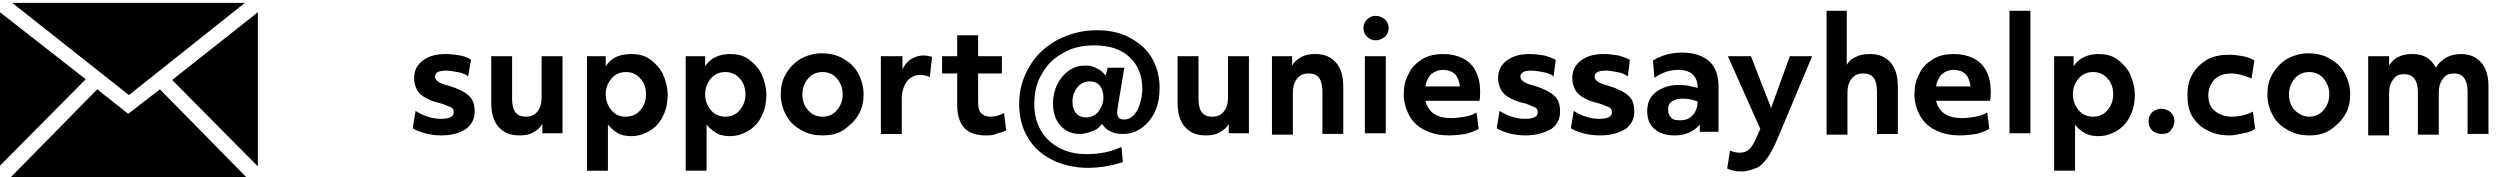
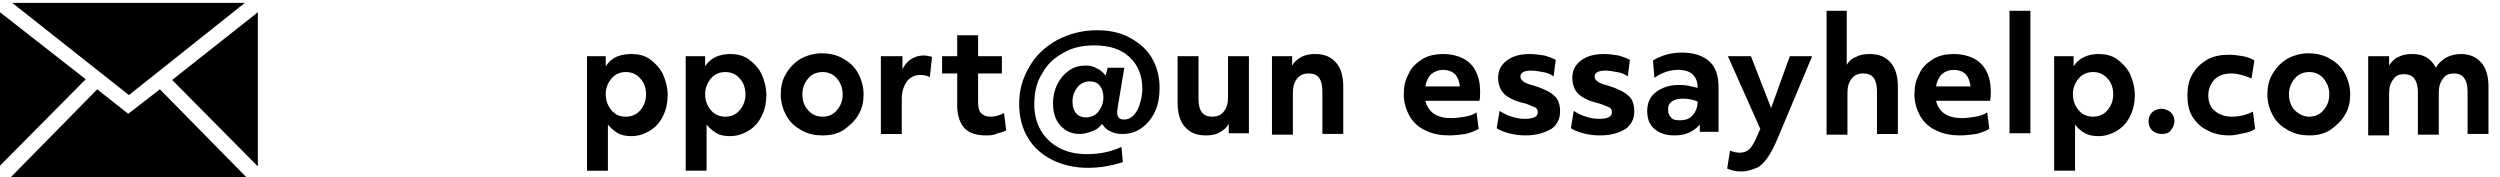
<svg xmlns="http://www.w3.org/2000/svg" version="1.1" id="Layer_1" x="0px" y="0px" width="347.1px" height="24.6px" viewBox="0 0 347.1 24.6" style="enable-background:new 0 0 347.1 24.6;" xml:space="preserve">
  <style type="text/css"> .st0{display:none;enable-background:new ;} .st1{display:inline;} </style>
  <g>
    <path d="M22.2,12.4l12,12.2H1.5l12-12.2l4.3,3.4L22.2,12.4z M34,0.4H1.7l16.2,12.8L34,0.4z M23.9,11.1l11.9,12V1.7L23.9,11.1z M0,1.7V23l11.9-12L0,1.7z" />
  </g>
  <g class="st0">
    <path class="st1" d="M80.7,18.9c0-0.4-0.2-0.6-0.5-0.9c-0.4-0.2-0.9-0.4-1.7-0.6c-2.6-0.6-4-1.7-4-3.4c0-1,0.4-1.8,1.2-2.5 c0.8-0.7,1.9-1,3.2-1c1.4,0,2.5,0.3,3.4,1c0.8,0.7,1.3,1.5,1.3,2.6h-3c0-0.4-0.1-0.8-0.4-1.1c-0.3-0.3-0.7-0.4-1.3-0.4 c-0.5,0-0.9,0.1-1.2,0.3c-0.3,0.2-0.4,0.5-0.4,0.9c0,0.3,0.2,0.6,0.5,0.8c0.3,0.2,0.8,0.4,1.6,0.5c0.7,0.1,1.4,0.3,1.9,0.5 c1.6,0.6,2.3,1.6,2.3,3c0,1-0.4,1.8-1.3,2.5c-0.9,0.6-2,0.9-3.4,0.9c-0.9,0-1.8-0.2-2.5-0.5c-0.7-0.3-1.3-0.8-1.7-1.4 c-0.4-0.6-0.6-1.2-0.6-1.9H77c0,0.5,0.2,0.9,0.6,1.2S78.4,20,79,20c0.6,0,1-0.1,1.3-0.3C80.6,19.5,80.7,19.2,80.7,18.9z" />
    <path class="st1" d="M92.2,20.8c-0.7,0.9-1.7,1.3-3,1.3c-1.2,0-2.1-0.3-2.7-1c-0.6-0.7-0.9-1.7-1-3v-7.3h3V18 c0,1.2,0.5,1.7,1.6,1.7c1,0,1.7-0.3,2.1-1v-7.9h3v11.1h-2.8L92.2,20.8z" />
    <path class="st1" d="M107.3,16.5c0,1.7-0.4,3.1-1.2,4.1c-0.8,1-1.8,1.5-3.1,1.5c-1.1,0-2-0.4-2.7-1.2v5.2h-3V10.8h2.7l0.1,1.1 c0.7-0.9,1.7-1.3,2.8-1.3c1.4,0,2.4,0.5,3.2,1.5s1.1,2.4,1.1,4.2V16.5z M104.3,16.3c0-1-0.2-1.8-0.5-2.4c-0.4-0.6-0.9-0.8-1.6-0.8 c-0.9,0-1.6,0.4-1.9,1.1v4.5c0.4,0.7,1,1.1,1.9,1.1C103.6,19.8,104.3,18.6,104.3,16.3z" />
    <path class="st1" d="M119.1,16.5c0,1.7-0.4,3.1-1.2,4.1c-0.8,1-1.8,1.5-3.1,1.5c-1.1,0-2-0.4-2.7-1.2v5.2h-3V10.8h2.7l0.1,1.1 c0.7-0.9,1.7-1.3,2.8-1.3c1.4,0,2.4,0.5,3.2,1.5s1.1,2.4,1.1,4.2V16.5z M116.1,16.3c0-1-0.2-1.8-0.5-2.4c-0.4-0.6-0.9-0.8-1.6-0.8 c-0.9,0-1.6,0.4-1.9,1.1v4.5c0.4,0.7,1,1.1,1.9,1.1C115.4,19.8,116.1,18.6,116.1,16.3z" />
-     <path class="st1" d="M120.5,16.3c0-1.1,0.2-2.1,0.6-2.9c0.4-0.9,1-1.5,1.8-2c0.8-0.5,1.7-0.7,2.8-0.7c1.5,0,2.7,0.5,3.7,1.4 s1.5,2.2,1.6,3.7l0,0.8c0,1.7-0.5,3.1-1.4,4.1c-1,1-2.2,1.5-3.8,1.5s-2.9-0.5-3.8-1.5c-1-1-1.4-2.4-1.4-4.2V16.3z M123.4,16.5 c0,1.1,0.2,1.9,0.6,2.4c0.4,0.6,1,0.8,1.7,0.8c0.7,0,1.3-0.3,1.7-0.8s0.6-1.4,0.6-2.6c0-1-0.2-1.8-0.6-2.4c-0.4-0.6-1-0.9-1.7-0.9 c-0.7,0-1.3,0.3-1.7,0.8C123.6,14.4,123.4,15.3,123.4,16.5z" />
    <path class="st1" d="M139,13.6c-0.4-0.1-0.8-0.1-1.1-0.1c-1.1,0-1.9,0.4-2.2,1.1v7.3h-3V10.8h2.8l0.1,1.3c0.6-1,1.4-1.5,2.5-1.5 c0.3,0,0.6,0,0.9,0.1L139,13.6z" />
    <path class="st1" d="M144.5,8.1v2.7h1.9V13h-1.9v5.5c0,0.4,0.1,0.7,0.2,0.9s0.5,0.3,0.9,0.3c0.3,0,0.6,0,0.9-0.1v2.2 c-0.6,0.2-1.2,0.3-1.8,0.3c-2.1,0-3.1-1-3.2-3.1v-6h-1.6v-2.2h1.6V8.1H144.5z" />
    <path class="st1" d="M164.9,16.4c-0.1,1.8-0.5,3.1-1.3,4.2c-0.8,1-1.9,1.5-3.2,1.5c-0.6,0-1.1-0.1-1.5-0.4c-0.4-0.3-0.8-0.6-1-1.1 c-0.7,1-1.6,1.4-2.7,1.4c-1,0-1.8-0.4-2.3-1.3c-0.5-0.8-0.8-2-0.6-3.3c0.1-1.1,0.4-2.1,0.9-3c0.4-0.9,1-1.6,1.7-2 c0.7-0.5,1.4-0.7,2.2-0.7c1,0,1.8,0.2,2.5,0.7l0.6,0.4l-0.5,5.9c-0.1,0.5,0,1,0.2,1.2s0.5,0.4,0.9,0.4c0.6,0,1.2-0.4,1.6-1.1 c0.4-0.7,0.7-1.7,0.7-2.9c0.1-2.4-0.4-4.2-1.4-5.5c-1.1-1.3-2.7-1.9-4.8-1.9c-1.3,0-2.5,0.3-3.5,1c-1,0.7-1.8,1.6-2.4,2.9 c-0.6,1.2-0.9,2.6-1,4.2c-0.1,2.4,0.4,4.3,1.5,5.6c1.1,1.3,2.7,2,4.9,2c0.6,0,1.2-0.1,1.8-0.2c0.6-0.1,1.2-0.3,1.6-0.5l0.4,1.6 c-0.4,0.3-1,0.5-1.7,0.7c-0.7,0.2-1.4,0.3-2.1,0.3c-1.8,0-3.3-0.4-4.6-1.1c-1.3-0.7-2.2-1.8-2.8-3.2c-0.6-1.4-0.9-3.1-0.8-5.1 c0.1-1.9,0.5-3.6,1.3-5.1c0.8-1.5,1.8-2.7,3.2-3.5c1.3-0.8,2.9-1.2,4.5-1.2c1.7,0,3.2,0.4,4.4,1.1c1.2,0.7,2.2,1.8,2.8,3.2 S164.9,14.6,164.9,16.4z M154.5,17.5c-0.1,0.9,0,1.6,0.2,2.1c0.2,0.5,0.6,0.7,1.1,0.7c0.3,0,0.7-0.1,1-0.4s0.6-0.7,0.7-1.3l0.4-4.8 c-0.3-0.1-0.5-0.1-0.8-0.1c-0.8,0-1.4,0.3-1.8,1S154.7,16.2,154.5,17.5z" />
    <path class="st1" d="M173.3,21.9c-0.1-0.3-0.2-0.6-0.3-1c-0.7,0.8-1.7,1.2-2.8,1.2c-1.1,0-2-0.3-2.7-0.9s-1.1-1.4-1.1-2.4 c0-1.2,0.4-2.1,1.3-2.7c0.9-0.6,2.1-0.9,3.8-1h1.4v-0.6c0-0.5-0.1-0.9-0.4-1.2c-0.3-0.3-0.7-0.5-1.2-0.5c-0.5,0-0.9,0.1-1.2,0.4 c-0.3,0.2-0.4,0.6-0.4,1h-3c0-0.6,0.2-1.2,0.6-1.8c0.4-0.5,1-1,1.7-1.3c0.7-0.3,1.5-0.5,2.4-0.5c1.4,0,2.5,0.3,3.3,1 c0.8,0.7,1.2,1.7,1.2,2.9v4.8c0,1.1,0.2,1.8,0.4,2.4v0.2H173.3z M170.8,19.9c0.4,0,0.8-0.1,1.2-0.3c0.4-0.2,0.6-0.5,0.8-0.8v-1.9 h-1.1c-1.5,0-2.3,0.5-2.4,1.5l0,0.2c0,0.4,0.1,0.7,0.4,0.9S170.4,19.9,170.8,19.9z" />
    <path class="st1" d="M184.3,13.6c-0.4-0.1-0.8-0.1-1.1-0.1c-1.1,0-1.9,0.4-2.2,1.1v7.3h-3V10.8h2.8l0.1,1.3c0.6-1,1.4-1.5,2.5-1.5 c0.3,0,0.6,0,0.9,0.1L184.3,13.6z" />
    <path class="st1" d="M190.7,22.1c-1.6,0-3-0.5-4-1.5c-1-1-1.5-2.3-1.5-4v-0.3c0-1.1,0.2-2.1,0.6-3c0.4-0.9,1-1.6,1.8-2 c0.8-0.5,1.7-0.7,2.7-0.7c1.5,0,2.7,0.5,3.6,1.4c0.9,1,1.3,2.3,1.3,4.1v1.2h-7.1c0.1,0.7,0.4,1.3,0.9,1.7c0.5,0.4,1.1,0.7,1.8,0.7 c1.1,0,2-0.4,2.7-1.2l1.5,1.6c-0.4,0.6-1,1.1-1.8,1.5C192.4,22,191.6,22.1,190.7,22.1z M190.3,13c-0.6,0-1.1,0.2-1.4,0.6 c-0.4,0.4-0.6,1-0.7,1.7h4.1v-0.2c0-0.7-0.2-1.2-0.5-1.5C191.5,13.2,191,13,190.3,13z" />
    <path class="st1" d="M202.9,18.9c0-0.4-0.2-0.6-0.5-0.9c-0.4-0.2-0.9-0.4-1.7-0.6c-2.6-0.6-4-1.7-4-3.4c0-1,0.4-1.8,1.2-2.5 c0.8-0.7,1.9-1,3.2-1c1.4,0,2.5,0.3,3.4,1c0.8,0.7,1.3,1.5,1.3,2.6h-3c0-0.4-0.1-0.8-0.4-1.1c-0.3-0.3-0.7-0.4-1.3-0.4 c-0.5,0-0.9,0.1-1.2,0.3c-0.3,0.2-0.4,0.5-0.4,0.9c0,0.3,0.2,0.6,0.5,0.8c0.3,0.2,0.8,0.4,1.6,0.5c0.7,0.1,1.4,0.3,1.9,0.5 c1.6,0.6,2.3,1.6,2.3,3c0,1-0.4,1.8-1.3,2.5c-0.9,0.6-2,0.9-3.4,0.9c-0.9,0-1.8-0.2-2.5-0.5c-0.7-0.3-1.3-0.8-1.7-1.4 c-0.4-0.6-0.6-1.2-0.6-1.9h2.8c0,0.5,0.2,0.9,0.6,1.2s0.8,0.4,1.5,0.4c0.6,0,1-0.1,1.3-0.3C202.8,19.5,202.9,19.2,202.9,18.9z" />
    <path class="st1" d="M212.8,22.1c-1.6,0-3-0.5-4-1.5c-1-1-1.5-2.3-1.5-4v-0.3c0-1.1,0.2-2.1,0.6-3c0.4-0.9,1-1.6,1.8-2 c0.8-0.5,1.7-0.7,2.7-0.7c1.5,0,2.7,0.5,3.6,1.4c0.9,1,1.3,2.3,1.3,4.1v1.2h-7.1c0.1,0.7,0.4,1.3,0.9,1.7c0.5,0.4,1.1,0.7,1.8,0.7 c1.1,0,2-0.4,2.7-1.2l1.5,1.6c-0.4,0.6-1,1.1-1.8,1.5C214.6,22,213.8,22.1,212.8,22.1z M212.5,13c-0.6,0-1.1,0.2-1.4,0.6 c-0.4,0.4-0.6,1-0.7,1.7h4.1v-0.2c0-0.7-0.2-1.2-0.5-1.5C213.6,13.2,213.1,13,212.5,13z" />
    <path class="st1" d="M225.5,21.9c-0.1-0.3-0.2-0.6-0.3-1c-0.7,0.8-1.7,1.2-2.8,1.2c-1.1,0-2-0.3-2.7-0.9c-0.7-0.6-1.1-1.4-1.1-2.4 c0-1.2,0.4-2.1,1.3-2.7c0.9-0.6,2.1-0.9,3.8-1h1.4v-0.6c0-0.5-0.1-0.9-0.4-1.2c-0.3-0.3-0.7-0.5-1.2-0.5c-0.5,0-0.9,0.1-1.2,0.4 c-0.3,0.2-0.4,0.6-0.4,1h-3c0-0.6,0.2-1.2,0.6-1.8c0.4-0.5,1-1,1.7-1.3c0.7-0.3,1.5-0.5,2.4-0.5c1.4,0,2.5,0.3,3.3,1 c0.8,0.7,1.2,1.7,1.2,2.9v4.8c0,1.1,0.2,1.8,0.4,2.4v0.2H225.5z M223.1,19.9c0.4,0,0.8-0.1,1.2-0.3c0.4-0.2,0.6-0.5,0.8-0.8v-1.9 H224c-1.5,0-2.3,0.5-2.4,1.5l0,0.2c0,0.4,0.1,0.7,0.4,0.9S222.6,19.9,223.1,19.9z" />
    <path class="st1" d="M236.6,13.6c-0.4-0.1-0.8-0.1-1.1-0.1c-1.1,0-1.9,0.4-2.2,1.1v7.3h-3V10.8h2.8l0.1,1.3c0.6-1,1.4-1.5,2.5-1.5 c0.3,0,0.6,0,0.9,0.1L236.6,13.6z" />
    <path class="st1" d="M242.4,19.8c0.5,0,1-0.2,1.3-0.5s0.5-0.7,0.5-1.2h2.8c0,0.8-0.2,1.4-0.6,2.1c-0.4,0.6-1,1.1-1.7,1.5 c-0.7,0.3-1.5,0.5-2.3,0.5c-1.6,0-2.8-0.5-3.8-1.5c-0.9-1-1.4-2.4-1.4-4.2v-0.2c0-1.7,0.5-3.1,1.4-4.1s2.2-1.5,3.7-1.5 c1.4,0,2.5,0.4,3.3,1.2c0.8,0.8,1.3,1.8,1.3,3.2h-2.8c0-0.6-0.2-1-0.5-1.4c-0.3-0.4-0.8-0.5-1.4-0.5c-0.7,0-1.2,0.3-1.6,0.8 c-0.4,0.5-0.5,1.3-0.5,2.4v0.3c0,1.1,0.2,2,0.5,2.5C241.2,19.5,241.7,19.8,242.4,19.8z" />
    <path class="st1" d="M251.6,12c0.8-0.9,1.8-1.4,3-1.4c2.4,0,3.6,1.4,3.7,4.2v7.1h-3v-7c0-0.6-0.1-1.1-0.4-1.4 c-0.3-0.3-0.7-0.5-1.4-0.5c-0.9,0-1.5,0.3-1.9,1v7.9h-3V6.2h3V12z" />
    <path class="st1" d="M270.5,16.5c0,1.7-0.4,3.1-1.2,4.1c-0.8,1-1.8,1.5-3.1,1.5c-1.1,0-2-0.4-2.7-1.2v5.2h-3V10.8h2.7l0.1,1.1 c0.7-0.9,1.7-1.3,2.8-1.3c1.4,0,2.4,0.5,3.2,1.5c0.8,1,1.1,2.4,1.1,4.2V16.5z M267.5,16.3c0-1-0.2-1.8-0.5-2.4 c-0.4-0.6-0.9-0.8-1.6-0.8c-0.9,0-1.6,0.4-1.9,1.1v4.5c0.4,0.7,1,1.1,1.9,1.1C266.8,19.8,267.5,18.6,267.5,16.3z" />
    <path class="st1" d="M278.8,21.9c-0.1-0.3-0.2-0.6-0.3-1c-0.7,0.8-1.7,1.2-2.8,1.2c-1.1,0-2-0.3-2.7-0.9s-1.1-1.4-1.1-2.4 c0-1.2,0.4-2.1,1.3-2.7c0.9-0.6,2.1-0.9,3.8-1h1.4v-0.6c0-0.5-0.1-0.9-0.4-1.2c-0.3-0.3-0.7-0.5-1.2-0.5c-0.5,0-0.9,0.1-1.2,0.4 c-0.3,0.2-0.4,0.6-0.4,1h-3c0-0.6,0.2-1.2,0.6-1.8c0.4-0.5,1-1,1.7-1.3c0.7-0.3,1.5-0.5,2.4-0.5c1.4,0,2.5,0.3,3.3,1 c0.8,0.7,1.2,1.7,1.2,2.9v4.8c0,1.1,0.2,1.8,0.4,2.4v0.2H278.8z M276.3,19.9c0.4,0,0.8-0.1,1.2-0.3c0.4-0.2,0.6-0.5,0.8-0.8v-1.9 h-1.1c-1.5,0-2.3,0.5-2.4,1.5l0,0.2c0,0.4,0.1,0.7,0.4,0.9S275.9,19.9,276.3,19.9z" />
    <path class="st1" d="M293.6,16.5c0,1.7-0.4,3.1-1.2,4.1c-0.8,1-1.8,1.5-3.1,1.5c-1.1,0-2-0.4-2.7-1.2v5.2h-3V10.8h2.7l0.1,1.1 c0.7-0.9,1.7-1.3,2.8-1.3c1.4,0,2.4,0.5,3.2,1.5s1.1,2.4,1.1,4.2V16.5z M290.6,16.3c0-1-0.2-1.8-0.5-2.4c-0.4-0.6-0.9-0.8-1.6-0.8 c-0.9,0-1.6,0.4-1.9,1.1v4.5c0.4,0.7,1,1.1,1.9,1.1C289.9,19.8,290.6,18.6,290.6,16.3z" />
    <path class="st1" d="M300.5,22.1c-1.6,0-3-0.5-4-1.5s-1.5-2.3-1.5-4v-0.3c0-1.1,0.2-2.1,0.6-3c0.4-0.9,1-1.6,1.8-2 c0.8-0.5,1.7-0.7,2.7-0.7c1.5,0,2.7,0.5,3.6,1.4c0.9,1,1.3,2.3,1.3,4.1v1.2H298c0.1,0.7,0.4,1.3,0.9,1.7s1.1,0.7,1.8,0.7 c1.1,0,2-0.4,2.7-1.2l1.5,1.6c-0.4,0.6-1,1.1-1.8,1.5C302.3,22,301.4,22.1,300.5,22.1z M300.2,13c-0.6,0-1.1,0.2-1.4,0.6 c-0.4,0.4-0.6,1-0.7,1.7h4.1v-0.2c0-0.7-0.2-1.2-0.5-1.5C301.3,13.2,300.8,13,300.2,13z" />
    <path class="st1" d="M313,13.6c-0.4-0.1-0.8-0.1-1.1-0.1c-1.1,0-1.9,0.4-2.2,1.1v7.3h-3V10.8h2.8l0.1,1.3c0.6-1,1.4-1.5,2.5-1.5 c0.3,0,0.6,0,0.9,0.1L313,13.6z" />
    <path class="st1" d="M312.8,20.5c0-0.5,0.2-0.9,0.5-1.1c0.3-0.3,0.7-0.4,1.2-0.4c0.5,0,0.9,0.1,1.2,0.4c0.3,0.3,0.5,0.7,0.5,1.1 c0,0.5-0.2,0.8-0.5,1.1c-0.3,0.3-0.7,0.4-1.2,0.4c-0.5,0-0.9-0.1-1.2-0.4C313,21.3,312.8,20.9,312.8,20.5z" />
-     <path class="st1" d="M323.4,19.8c0.5,0,1-0.2,1.3-0.5s0.5-0.7,0.5-1.2h2.8c0,0.8-0.2,1.4-0.6,2.1c-0.4,0.6-1,1.1-1.7,1.5 c-0.7,0.3-1.5,0.5-2.3,0.5c-1.6,0-2.8-0.5-3.8-1.5c-0.9-1-1.4-2.4-1.4-4.2v-0.2c0-1.7,0.5-3.1,1.4-4.1s2.2-1.5,3.7-1.5 c1.4,0,2.5,0.4,3.3,1.2c0.8,0.8,1.3,1.8,1.3,3.2h-2.8c0-0.6-0.2-1-0.5-1.4c-0.3-0.4-0.8-0.5-1.4-0.5c-0.7,0-1.2,0.3-1.6,0.8 c-0.4,0.5-0.5,1.3-0.5,2.4v0.3c0,1.1,0.2,2,0.5,2.5C322.1,19.5,322.6,19.8,323.4,19.8z" />
+     <path class="st1" d="M323.4,19.8c0.5,0,1-0.2,1.3-0.5s0.5-0.7,0.5-1.2h2.8c0,0.8-0.2,1.4-0.6,2.1c-0.4,0.6-1,1.1-1.7,1.5 c-0.7,0.3-1.5,0.5-2.3,0.5c-1.6,0-2.8-0.5-3.8-1.5c-0.9-1-1.4-2.4-1.4-4.2v-0.2c0-1.7,0.5-3.1,1.4-4.1s2.2-1.5,3.7-1.5 c1.4,0,2.5,0.4,3.3,1.2c0.8,0.8,1.3,1.8,1.3,3.2h-2.8c0-0.6-0.2-1-0.5-1.4c-0.7,0-1.2,0.3-1.6,0.8 c-0.4,0.5-0.5,1.3-0.5,2.4v0.3c0,1.1,0.2,2,0.5,2.5C322.1,19.5,322.6,19.8,323.4,19.8z" />
    <path class="st1" d="M329.2,16.3c0-1.1,0.2-2.1,0.6-2.9c0.4-0.9,1-1.5,1.8-2c0.8-0.5,1.7-0.7,2.8-0.7c1.5,0,2.7,0.5,3.7,1.4 c0.9,0.9,1.5,2.2,1.6,3.7l0,0.8c0,1.7-0.5,3.1-1.4,4.1c-0.9,1-2.2,1.5-3.8,1.5s-2.9-0.5-3.8-1.5s-1.4-2.4-1.4-4.2V16.3z M332.2,16.5c0,1.1,0.2,1.9,0.6,2.4c0.4,0.6,1,0.8,1.7,0.8c0.7,0,1.3-0.3,1.7-0.8s0.6-1.4,0.6-2.6c0-1-0.2-1.8-0.6-2.4 c-0.4-0.6-1-0.9-1.7-0.9c-0.7,0-1.3,0.3-1.7,0.8C332.4,14.4,332.2,15.3,332.2,16.5z" />
    <path class="st1" d="M344.3,10.8l0.1,1.2c0.8-1,1.8-1.4,3.2-1.4c1.4,0,2.4,0.6,2.9,1.7c0.8-1.1,1.9-1.7,3.3-1.7 c1.2,0,2.1,0.4,2.7,1.1c0.6,0.7,0.9,1.8,0.9,3.2v7.1h-3v-7.1c0-0.6-0.1-1.1-0.4-1.4c-0.2-0.3-0.7-0.4-1.3-0.4 c-0.9,0-1.5,0.4-1.8,1.3l0,7.6h-3v-7.1c0-0.6-0.1-1.1-0.4-1.4c-0.3-0.3-0.7-0.4-1.3-0.4c-0.8,0-1.4,0.4-1.8,1v7.8h-3V10.8H344.3z" />
  </g>
  <g>
-     <path d="M61.3,18.8c-0.8,0-1.6-0.1-2.3-0.3c-0.7-0.2-1.3-0.4-1.7-0.7l0.4-2.4c0.5,0.3,1,0.6,1.7,0.8c0.6,0.2,1.2,0.3,1.8,0.3 c1.2,0,1.8-0.3,1.8-0.9c0-0.3-0.1-0.6-0.4-0.7s-0.8-0.4-1.6-0.6c-1.3-0.3-2.2-0.8-2.7-1.3c-0.5-0.5-0.8-1.3-0.8-2.2 c0-1,0.4-1.8,1.2-2.4c0.8-0.6,1.8-0.9,3.2-0.9c0.7,0,1.3,0.1,2,0.2C64.4,7.8,65,8,65.4,8.3L65,10.6c-0.4-0.3-0.9-0.5-1.5-0.6 s-1.1-0.2-1.6-0.2c-1,0-1.5,0.3-1.5,0.8c0,0.3,0.1,0.5,0.4,0.7c0.2,0.2,0.7,0.4,1.5,0.6c1.3,0.4,2.3,0.9,2.8,1.4 c0.6,0.5,0.8,1.3,0.8,2.2c0,1-0.4,1.8-1.2,2.4C63.8,18.5,62.7,18.8,61.3,18.8z" />
-     <path d="M72.1,18.8c-1.3,0-2.2-0.4-2.9-1.2c-0.7-0.8-1-1.9-1-3.4V7.8h2.9v5.9c0,1.7,0.6,2.5,1.9,2.5c0.7,0,1.2-0.2,1.6-0.7 s0.6-1.1,0.6-2V7.8h2.9v10.7h-2.8l0-1.3c-0.3,0.5-0.7,0.9-1.3,1.2C73.5,18.7,72.9,18.8,72.1,18.8z" />
    <path d="M81.3,7.8h2.8l0,1.4C84.9,8,86,7.5,87.7,7.5c0.9,0,1.8,0.2,2.5,0.7s1.3,1.1,1.8,2c0.4,0.9,0.7,1.9,0.7,3c0,1-0.2,2-0.6,2.8 c-0.4,0.9-1,1.6-1.8,2.1c-0.8,0.5-1.7,0.8-2.6,0.8c-0.7,0-1.4-0.1-1.9-0.4s-1-0.7-1.4-1.2v6.4h-2.9V7.8z M86.9,16.2 c0.8,0,1.5-0.3,2-0.9s0.8-1.3,0.8-2.2c0-0.9-0.3-1.7-0.8-2.2c-0.5-0.6-1.2-0.9-2-0.9c-0.8,0-1.5,0.3-2,0.9 c-0.5,0.6-0.8,1.3-0.8,2.2c0,0.9,0.3,1.6,0.8,2.2C85.4,15.9,86,16.2,86.9,16.2z" />
    <path d="M95.1,7.8h2.8l0,1.4c0.7-1.1,1.9-1.7,3.5-1.7c0.9,0,1.8,0.2,2.5,0.7s1.3,1.1,1.8,2c0.4,0.9,0.7,1.9,0.7,3 c0,1-0.2,2-0.6,2.8c-0.4,0.9-1,1.6-1.8,2.1c-0.8,0.5-1.7,0.8-2.6,0.8c-0.7,0-1.4-0.1-1.9-0.4s-1-0.7-1.4-1.2v6.4h-2.9V7.8z M100.7,16.2c0.8,0,1.5-0.3,2-0.9s0.8-1.3,0.8-2.2c0-0.9-0.3-1.7-0.8-2.2c-0.5-0.6-1.2-0.9-2-0.9c-0.8,0-1.5,0.3-2,0.9 c-0.5,0.6-0.8,1.3-0.8,2.2c0,0.9,0.3,1.6,0.8,2.2C99.2,15.9,99.9,16.2,100.7,16.2z" />
    <path d="M114.2,18.8c-1.1,0-2-0.2-2.9-0.7s-1.6-1.1-2.1-2c-0.5-0.9-0.8-1.9-0.8-3c0-1,0.2-2,0.7-2.8c0.5-0.9,1.2-1.6,2-2.1 c0.9-0.5,1.9-0.8,3-0.8c1,0,2,0.2,2.9,0.7s1.6,1.1,2.1,2s0.8,1.9,0.8,3c0,1-0.2,2-0.7,2.8c-0.5,0.9-1.2,1.5-2,2.1 C116.3,18.6,115.3,18.8,114.2,18.8z M114.2,16.2c0.8,0,1.5-0.3,2-0.9s0.8-1.3,0.8-2.2c0-0.9-0.3-1.6-0.8-2.2 c-0.5-0.6-1.2-0.9-2-0.9c-0.8,0-1.5,0.3-2,0.9c-0.5,0.6-0.8,1.3-0.8,2.2c0,0.9,0.3,1.7,0.8,2.2C112.7,15.9,113.4,16.2,114.2,16.2z" />
    <path d="M122.5,7.8h2.8l0,1.8c0.3-0.6,0.7-1.1,1.2-1.4c0.5-0.3,1.1-0.5,1.7-0.5c0.4,0,0.9,0.1,1.2,0.2l-0.3,2.8 c-0.4-0.2-0.9-0.3-1.3-0.3c-0.8,0-1.4,0.3-1.9,0.9c-0.4,0.6-0.7,1.4-0.7,2.4v4.9h-2.9V7.8z" />
    <path d="M136.9,18.8c-1.3,0-2.3-0.3-3-1c-0.6-0.7-1-1.7-1-3.1v-4.5h-2.1V7.8h2.1V4.9h2.9v2.9h3.3v2.4h-3.3v3.9 c0,0.7,0.1,1.3,0.4,1.6s0.7,0.5,1.3,0.5c0.7,0,1.3-0.2,1.9-0.5l0.3,2.4c-0.3,0.2-0.7,0.3-1.2,0.4C138,18.8,137.4,18.8,136.9,18.8z" />
    <path d="M151,23.3c-1.8,0-3.5-0.4-4.9-1.1c-1.4-0.7-2.6-1.7-3.4-3.1c-0.8-1.3-1.2-2.9-1.2-4.7c0-1.9,0.5-3.6,1.4-5.1 c0.9-1.6,2.2-2.8,3.8-3.7c1.7-0.9,3.5-1.4,5.6-1.4c1.7,0,3.2,0.3,4.5,1c1.3,0.7,2.4,1.6,3.1,2.8s1.1,2.6,1.1,4.2 c0,1.2-0.2,2.3-0.6,3.2s-1,1.7-1.8,2.3c-0.8,0.6-1.7,0.9-2.7,0.9c-0.7,0-1.3-0.1-1.8-0.4c-0.5-0.2-0.8-0.6-1.1-1 c-0.3,0.4-0.7,0.8-1.3,1s-1.1,0.4-1.8,0.4c-1.1,0-2-0.4-2.7-1.2c-0.7-0.8-1-1.8-1-3.1c0-0.9,0.2-1.8,0.6-2.6 c0.4-0.8,0.9-1.4,1.6-1.9s1.5-0.7,2.3-0.7c0.6,0,1.1,0.1,1.6,0.4c0.5,0.2,0.9,0.6,1.2,1l0.3-1.1h2.3l-0.9,5.4 c0,0.3-0.1,0.5-0.1,0.7c0,0.8,0.3,1.1,1,1.1c0.4,0,0.9-0.2,1.2-0.5c0.4-0.4,0.7-0.9,0.9-1.5s0.4-1.4,0.4-2.2c0-1.9-0.6-3.4-1.8-4.5 s-2.8-1.6-4.9-1.6c-1.6,0-3,0.3-4.2,1c-1.3,0.7-2.3,1.6-3,2.9c-0.8,1.2-1.1,2.7-1.1,4.3c0,1.4,0.3,2.5,0.9,3.6 c0.6,1,1.4,1.8,2.5,2.4c1.1,0.6,2.4,0.9,3.9,0.9c1.7,0,3.3-0.3,4.8-1l0.2,2.1C154.4,23,152.8,23.3,151,23.3z M150.8,16.3 c0.7,0,1.3-0.3,1.7-0.8c0.4-0.5,0.7-1.2,0.7-2c0-0.7-0.2-1.2-0.5-1.6c-0.3-0.4-0.8-0.6-1.4-0.6c-0.7,0-1.3,0.3-1.7,0.8 c-0.4,0.5-0.7,1.2-0.7,2c0,0.7,0.2,1.3,0.5,1.6C149.7,16.1,150.2,16.3,150.8,16.3z" />
    <path d="M167.4,18.8c-1.3,0-2.2-0.4-2.9-1.2c-0.7-0.8-1-1.9-1-3.4V7.8h2.9v5.9c0,1.7,0.6,2.5,1.9,2.5c0.7,0,1.2-0.2,1.6-0.7 c0.4-0.5,0.6-1.1,0.6-2V7.8h2.9v10.7h-2.8l0-1.3c-0.3,0.5-0.7,0.9-1.3,1.2C168.8,18.7,168.1,18.8,167.4,18.8z" />
    <path d="M176.6,7.8h2.8l0,1.3c0.3-0.5,0.7-0.9,1.3-1.2c0.6-0.3,1.2-0.4,1.9-0.4c1.3,0,2.2,0.4,2.9,1.2c0.7,0.8,1,1.9,1,3.4v6.5 h-2.9v-5.9c0-1.7-0.6-2.5-1.9-2.5c-0.7,0-1.2,0.2-1.6,0.7c-0.4,0.5-0.6,1.1-0.6,2v5.8h-2.9V7.8z" />
-     <path d="M191,5.6c-0.5,0-0.9-0.2-1.2-0.5c-0.3-0.3-0.5-0.7-0.5-1.2c0-0.5,0.2-0.9,0.5-1.2c0.3-0.3,0.7-0.5,1.2-0.5s0.9,0.2,1.3,0.5 c0.3,0.3,0.5,0.7,0.5,1.2c0,0.5-0.2,0.9-0.5,1.2C191.9,5.4,191.5,5.6,191,5.6z M189.5,7.8h2.9v10.7h-2.9V7.8z" />
    <path d="M201.2,18.8c-1.2,0-2.3-0.2-3.3-0.7c-0.9-0.4-1.7-1.1-2.2-2c-0.5-0.9-0.8-1.9-0.8-3c0-1.1,0.2-2,0.7-2.9 c0.4-0.9,1.1-1.5,1.9-2c0.8-0.5,1.8-0.7,2.9-0.7c1,0,1.9,0.2,2.7,0.6c0.8,0.4,1.4,1,1.8,1.8c0.4,0.8,0.6,1.7,0.6,2.8 c0,0.5,0,0.9-0.1,1.3h-7.5c0.4,1.6,1.6,2.4,3.6,2.4c0.6,0,1.3-0.1,1.9-0.2c0.6-0.1,1.2-0.3,1.6-0.6l0.3,2.3 c-0.5,0.3-1.1,0.5-1.8,0.7C202.7,18.7,202,18.8,201.2,18.8z M202.7,12c-0.1-0.7-0.3-1.3-0.7-1.7c-0.4-0.4-1-0.6-1.6-0.6 c-0.7,0-1.2,0.2-1.7,0.6c-0.4,0.4-0.7,1-0.8,1.7H202.7z" />
    <path d="M211.8,18.8c-0.8,0-1.6-0.1-2.3-0.3c-0.7-0.2-1.3-0.4-1.7-0.7l0.4-2.4c0.5,0.3,1,0.6,1.7,0.8c0.6,0.2,1.2,0.3,1.8,0.3 c1.2,0,1.8-0.3,1.8-0.9c0-0.3-0.1-0.6-0.4-0.7s-0.8-0.4-1.6-0.6c-1.3-0.3-2.2-0.8-2.7-1.3c-0.5-0.5-0.8-1.3-0.8-2.2 c0-1,0.4-1.8,1.2-2.4c0.8-0.6,1.8-0.9,3.2-0.9c0.7,0,1.3,0.1,2,0.2c0.7,0.2,1.2,0.4,1.6,0.6l-0.3,2.3c-0.4-0.3-0.9-0.5-1.5-0.6 c-0.6-0.1-1.1-0.2-1.6-0.2c-1,0-1.5,0.3-1.5,0.8c0,0.3,0.1,0.5,0.4,0.7c0.2,0.2,0.7,0.4,1.5,0.6c1.3,0.4,2.3,0.9,2.8,1.4 c0.6,0.5,0.8,1.3,0.8,2.2c0,1-0.4,1.8-1.2,2.4C214.3,18.5,213.2,18.8,211.8,18.8z" />
    <path d="M222.1,18.8c-0.8,0-1.6-0.1-2.3-0.3c-0.7-0.2-1.3-0.4-1.7-0.7l0.4-2.4c0.5,0.3,1,0.6,1.7,0.8c0.6,0.2,1.2,0.3,1.8,0.3 c1.2,0,1.8-0.3,1.8-0.9c0-0.3-0.1-0.6-0.4-0.7s-0.8-0.4-1.6-0.6c-1.3-0.3-2.2-0.8-2.7-1.3c-0.5-0.5-0.8-1.3-0.8-2.2 c0-1,0.4-1.8,1.2-2.4c0.8-0.6,1.8-0.9,3.2-0.9c0.7,0,1.3,0.1,2,0.2c0.7,0.2,1.2,0.4,1.6,0.6l-0.3,2.3c-0.4-0.3-0.9-0.5-1.5-0.6 c-0.6-0.1-1.1-0.2-1.6-0.2c-1,0-1.5,0.3-1.5,0.8c0,0.3,0.1,0.5,0.4,0.7c0.2,0.2,0.7,0.4,1.5,0.6c1.3,0.4,2.3,0.9,2.8,1.4 c0.6,0.5,0.8,1.3,0.8,2.2c0,1-0.4,1.8-1.2,2.4C224.7,18.5,223.6,18.8,222.1,18.8z" />
    <path d="M232.5,18.8c-1.2,0-2.1-0.3-2.8-0.9c-0.7-0.6-1-1.4-1-2.5c0-1.1,0.4-2,1.2-2.6s1.8-1,3.1-1c0.4,0,0.9,0,1.4,0.1 c0.5,0.1,0.9,0.2,1.3,0.3c0-1.6-0.9-2.5-2.7-2.5c-1.2,0-2.3,0.4-3.3,1.1l-0.2-2.4c0.5-0.3,1.1-0.6,1.8-0.8c0.7-0.2,1.5-0.3,2.2-0.3 c1.6,0,2.9,0.4,3.8,1.2s1.3,2,1.3,3.6v6.2h-2.6l0-1C235,18.4,233.9,18.8,232.5,18.8z M233.2,16.7c0.8,0,1.4-0.2,1.8-0.7 c0.4-0.4,0.7-1.1,0.7-1.9c-0.7-0.3-1.4-0.4-2.1-0.4c-0.6,0-1.1,0.1-1.5,0.4c-0.4,0.3-0.5,0.6-0.5,1.1c0,0.5,0.1,0.8,0.4,1.1 C232.2,16.6,232.6,16.7,233.2,16.7z" />
    <path d="M241.9,23.8c-0.4,0-0.8,0-1.2-0.1c-0.4-0.1-0.7-0.2-0.9-0.3l0.4-2.5c0.4,0.2,0.9,0.3,1.4,0.3c0.5,0,1-0.2,1.3-0.5 s0.7-0.9,1.1-1.9l0.4-0.9l-4.5-10.1h3.2l2.8,7.2l2.6-7.2h3.1L246.9,19c-0.5,1.2-1,2.2-1.5,2.9c-0.5,0.7-1,1.2-1.5,1.4 S242.6,23.8,241.9,23.8z" />
    <path d="M253.5,1.5h2.9V9c0.3-0.5,0.7-0.9,1.3-1.1c0.5-0.3,1.2-0.4,1.9-0.4c1.3,0,2.2,0.4,2.9,1.2c0.7,0.8,1,1.9,1,3.4v6.5h-2.9 v-5.9c0-1.7-0.6-2.5-1.9-2.5c-0.7,0-1.2,0.2-1.6,0.7c-0.4,0.5-0.6,1.1-0.6,2v5.8h-2.9V1.5z" />
    <path d="M272.1,18.8c-1.2,0-2.3-0.2-3.3-0.7c-0.9-0.4-1.7-1.1-2.2-2c-0.5-0.9-0.8-1.9-0.8-3c0-1.1,0.2-2,0.7-2.9 c0.4-0.9,1.1-1.5,1.9-2c0.8-0.5,1.8-0.7,2.9-0.7c1,0,1.9,0.2,2.7,0.6c0.8,0.4,1.4,1,1.8,1.8c0.4,0.8,0.6,1.7,0.6,2.8 c0,0.5,0,0.9-0.1,1.3h-7.5c0.4,1.6,1.6,2.4,3.6,2.4c0.6,0,1.3-0.1,1.9-0.2c0.6-0.1,1.2-0.3,1.6-0.6l0.3,2.3 c-0.5,0.3-1.1,0.5-1.8,0.7C273.6,18.7,272.9,18.8,272.1,18.8z M273.6,12c-0.1-0.7-0.3-1.3-0.7-1.7c-0.4-0.4-1-0.6-1.6-0.6 c-0.7,0-1.2,0.2-1.7,0.6c-0.4,0.4-0.7,1-0.8,1.7H273.6z" />
    <path d="M279,1.5h2.9v17H279V1.5z" />
    <path d="M285.1,7.8h2.8l0,1.4c0.7-1.1,1.9-1.7,3.5-1.7c0.9,0,1.8,0.2,2.5,0.7c0.7,0.5,1.3,1.1,1.8,2c0.4,0.9,0.7,1.9,0.7,3 c0,1-0.2,2-0.6,2.8c-0.4,0.9-1,1.6-1.8,2.1s-1.7,0.8-2.6,0.8c-0.7,0-1.4-0.1-1.9-0.4c-0.6-0.3-1-0.7-1.4-1.2v6.4h-2.9V7.8z M290.6,16.2c0.8,0,1.5-0.3,2-0.9s0.8-1.3,0.8-2.2c0-0.9-0.3-1.7-0.8-2.2c-0.5-0.6-1.2-0.9-2-0.9s-1.5,0.3-2,0.9 c-0.5,0.6-0.8,1.3-0.8,2.2c0,0.9,0.3,1.6,0.8,2.2C289.1,15.9,289.8,16.2,290.6,16.2z" />
    <path d="M300.1,18.6c-0.5,0-1-0.2-1.3-0.5s-0.5-0.7-0.5-1.3c0-0.5,0.2-0.9,0.5-1.2c0.3-0.3,0.8-0.5,1.3-0.5c0.5,0,0.9,0.2,1.3,0.5 c0.3,0.3,0.5,0.7,0.5,1.2c0,0.5-0.2,0.9-0.5,1.3S300.6,18.6,300.1,18.6z" />
    <path d="M309.6,18.8c-1.2,0-2.2-0.2-3.1-0.7c-0.9-0.4-1.6-1.1-2.1-1.9s-0.7-1.8-0.7-3c0-1.1,0.2-2.1,0.7-2.9c0.5-0.9,1.2-1.5,2-2 c0.9-0.5,1.9-0.7,3.1-0.7c0.6,0,1.3,0.1,1.9,0.2c0.6,0.1,1.1,0.3,1.6,0.6l-0.4,2.5c-0.9-0.4-1.9-0.7-2.8-0.7c-1,0-1.8,0.3-2.3,0.8 s-0.9,1.3-0.9,2.2c0,1,0.3,1.7,0.9,2.2s1.4,0.8,2.4,0.8c0.9,0,1.9-0.2,2.9-0.7l0.3,2.4c-0.4,0.3-1,0.5-1.6,0.6 S310.3,18.8,309.6,18.8z" />
    <path d="M320.6,18.8c-1,0-2-0.2-2.9-0.7s-1.6-1.1-2.1-2c-0.5-0.9-0.8-1.9-0.8-3c0-1,0.2-2,0.7-2.8c0.5-0.9,1.2-1.6,2-2.1 c0.9-0.5,1.9-0.8,3-0.8c1,0,2,0.2,2.9,0.7c0.9,0.5,1.6,1.1,2.1,2s0.8,1.9,0.8,3c0,1-0.2,2-0.7,2.8c-0.5,0.9-1.2,1.5-2,2.1 C322.7,18.6,321.7,18.8,320.6,18.8z M320.6,16.2c0.8,0,1.5-0.3,2-0.9c0.5-0.6,0.8-1.3,0.8-2.2c0-0.9-0.3-1.6-0.8-2.2 c-0.5-0.6-1.2-0.9-2-0.9s-1.5,0.3-2,0.9c-0.5,0.6-0.8,1.3-0.8,2.2c0,0.9,0.3,1.7,0.8,2.2S319.8,16.2,320.6,16.2z" />
    <path d="M328.9,7.8h2.8l0,1.3c0.3-0.5,0.8-1,1.3-1.2c0.6-0.3,1.2-0.4,1.9-0.4c1.6,0,2.6,0.6,3.3,1.9c0.3-0.6,0.8-1,1.4-1.4 c0.6-0.3,1.3-0.5,2-0.5c1.3,0,2.2,0.4,2.9,1.2c0.7,0.8,1,1.9,1,3.4v6.5h-2.9v-5.9c0-0.9-0.2-1.5-0.5-1.9c-0.3-0.4-0.8-0.6-1.4-0.6 c-0.6,0-1.2,0.2-1.5,0.7c-0.4,0.5-0.6,1.1-0.6,2v5.8h-2.9v-5.9c0-0.9-0.2-1.5-0.5-1.9c-0.3-0.4-0.8-0.6-1.4-0.6 c-0.7,0-1.2,0.2-1.5,0.7c-0.4,0.5-0.6,1.1-0.6,2v5.8h-2.9V7.8z" />
  </g>
</svg>